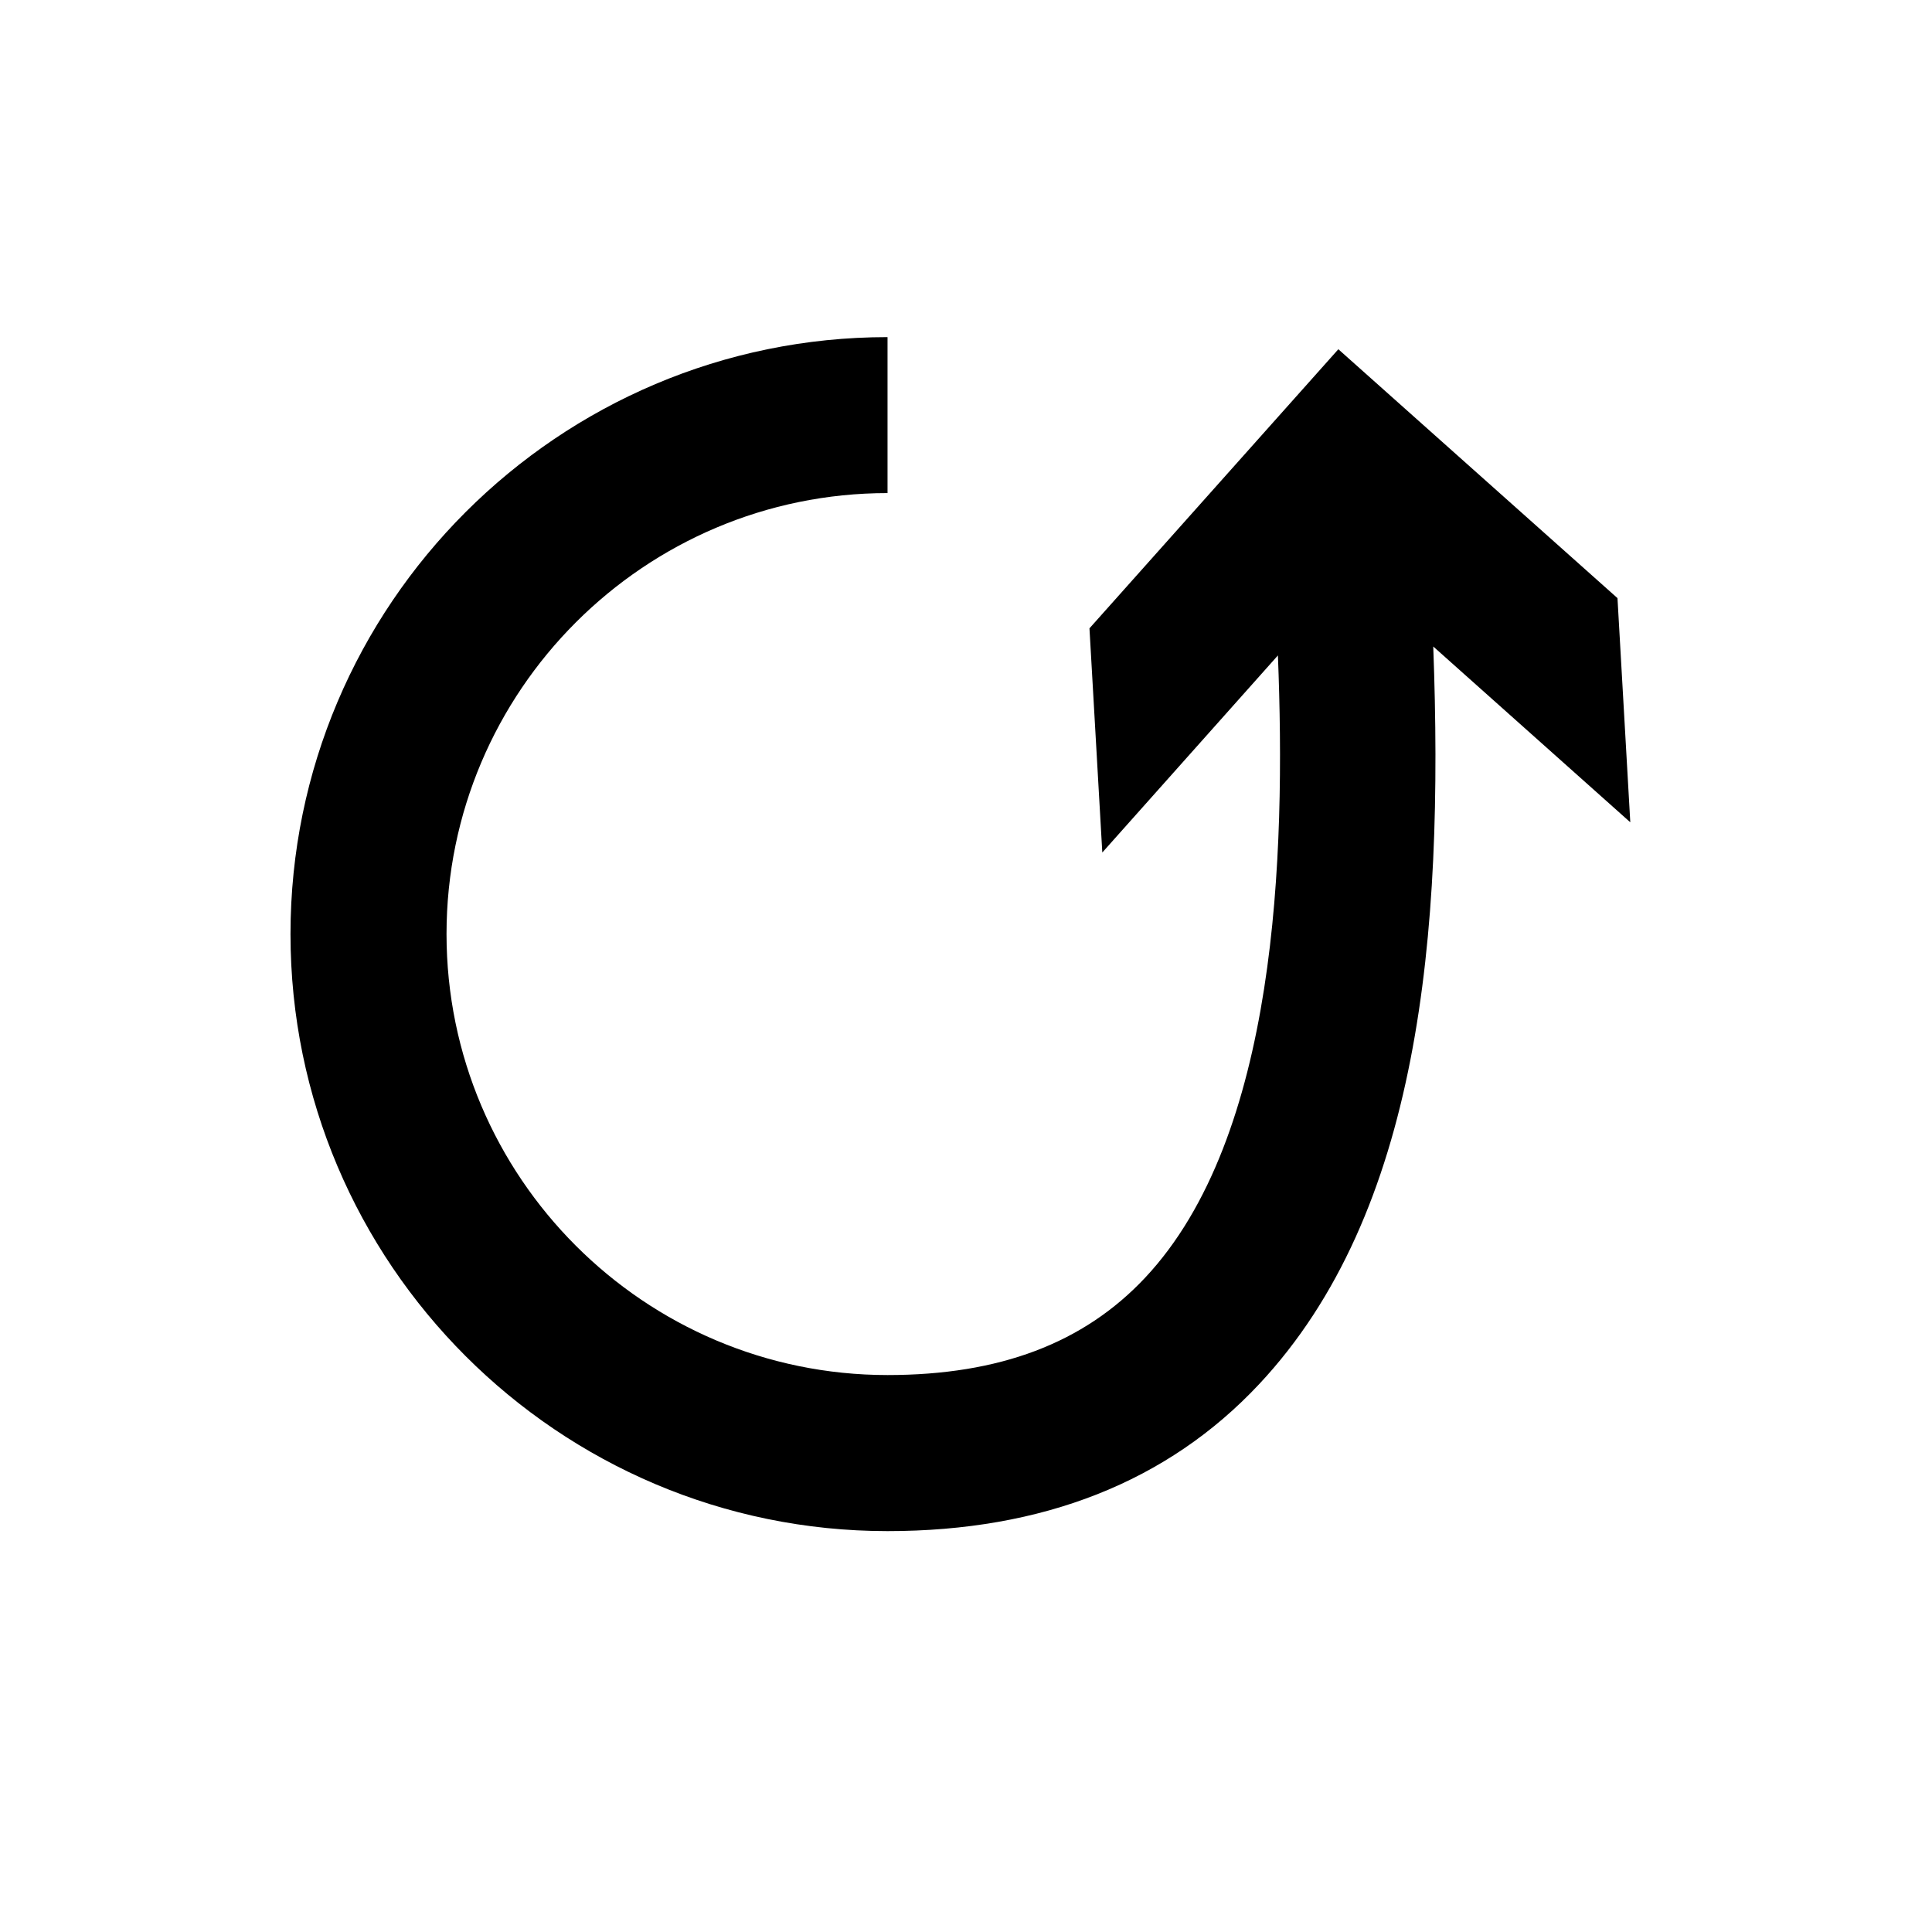
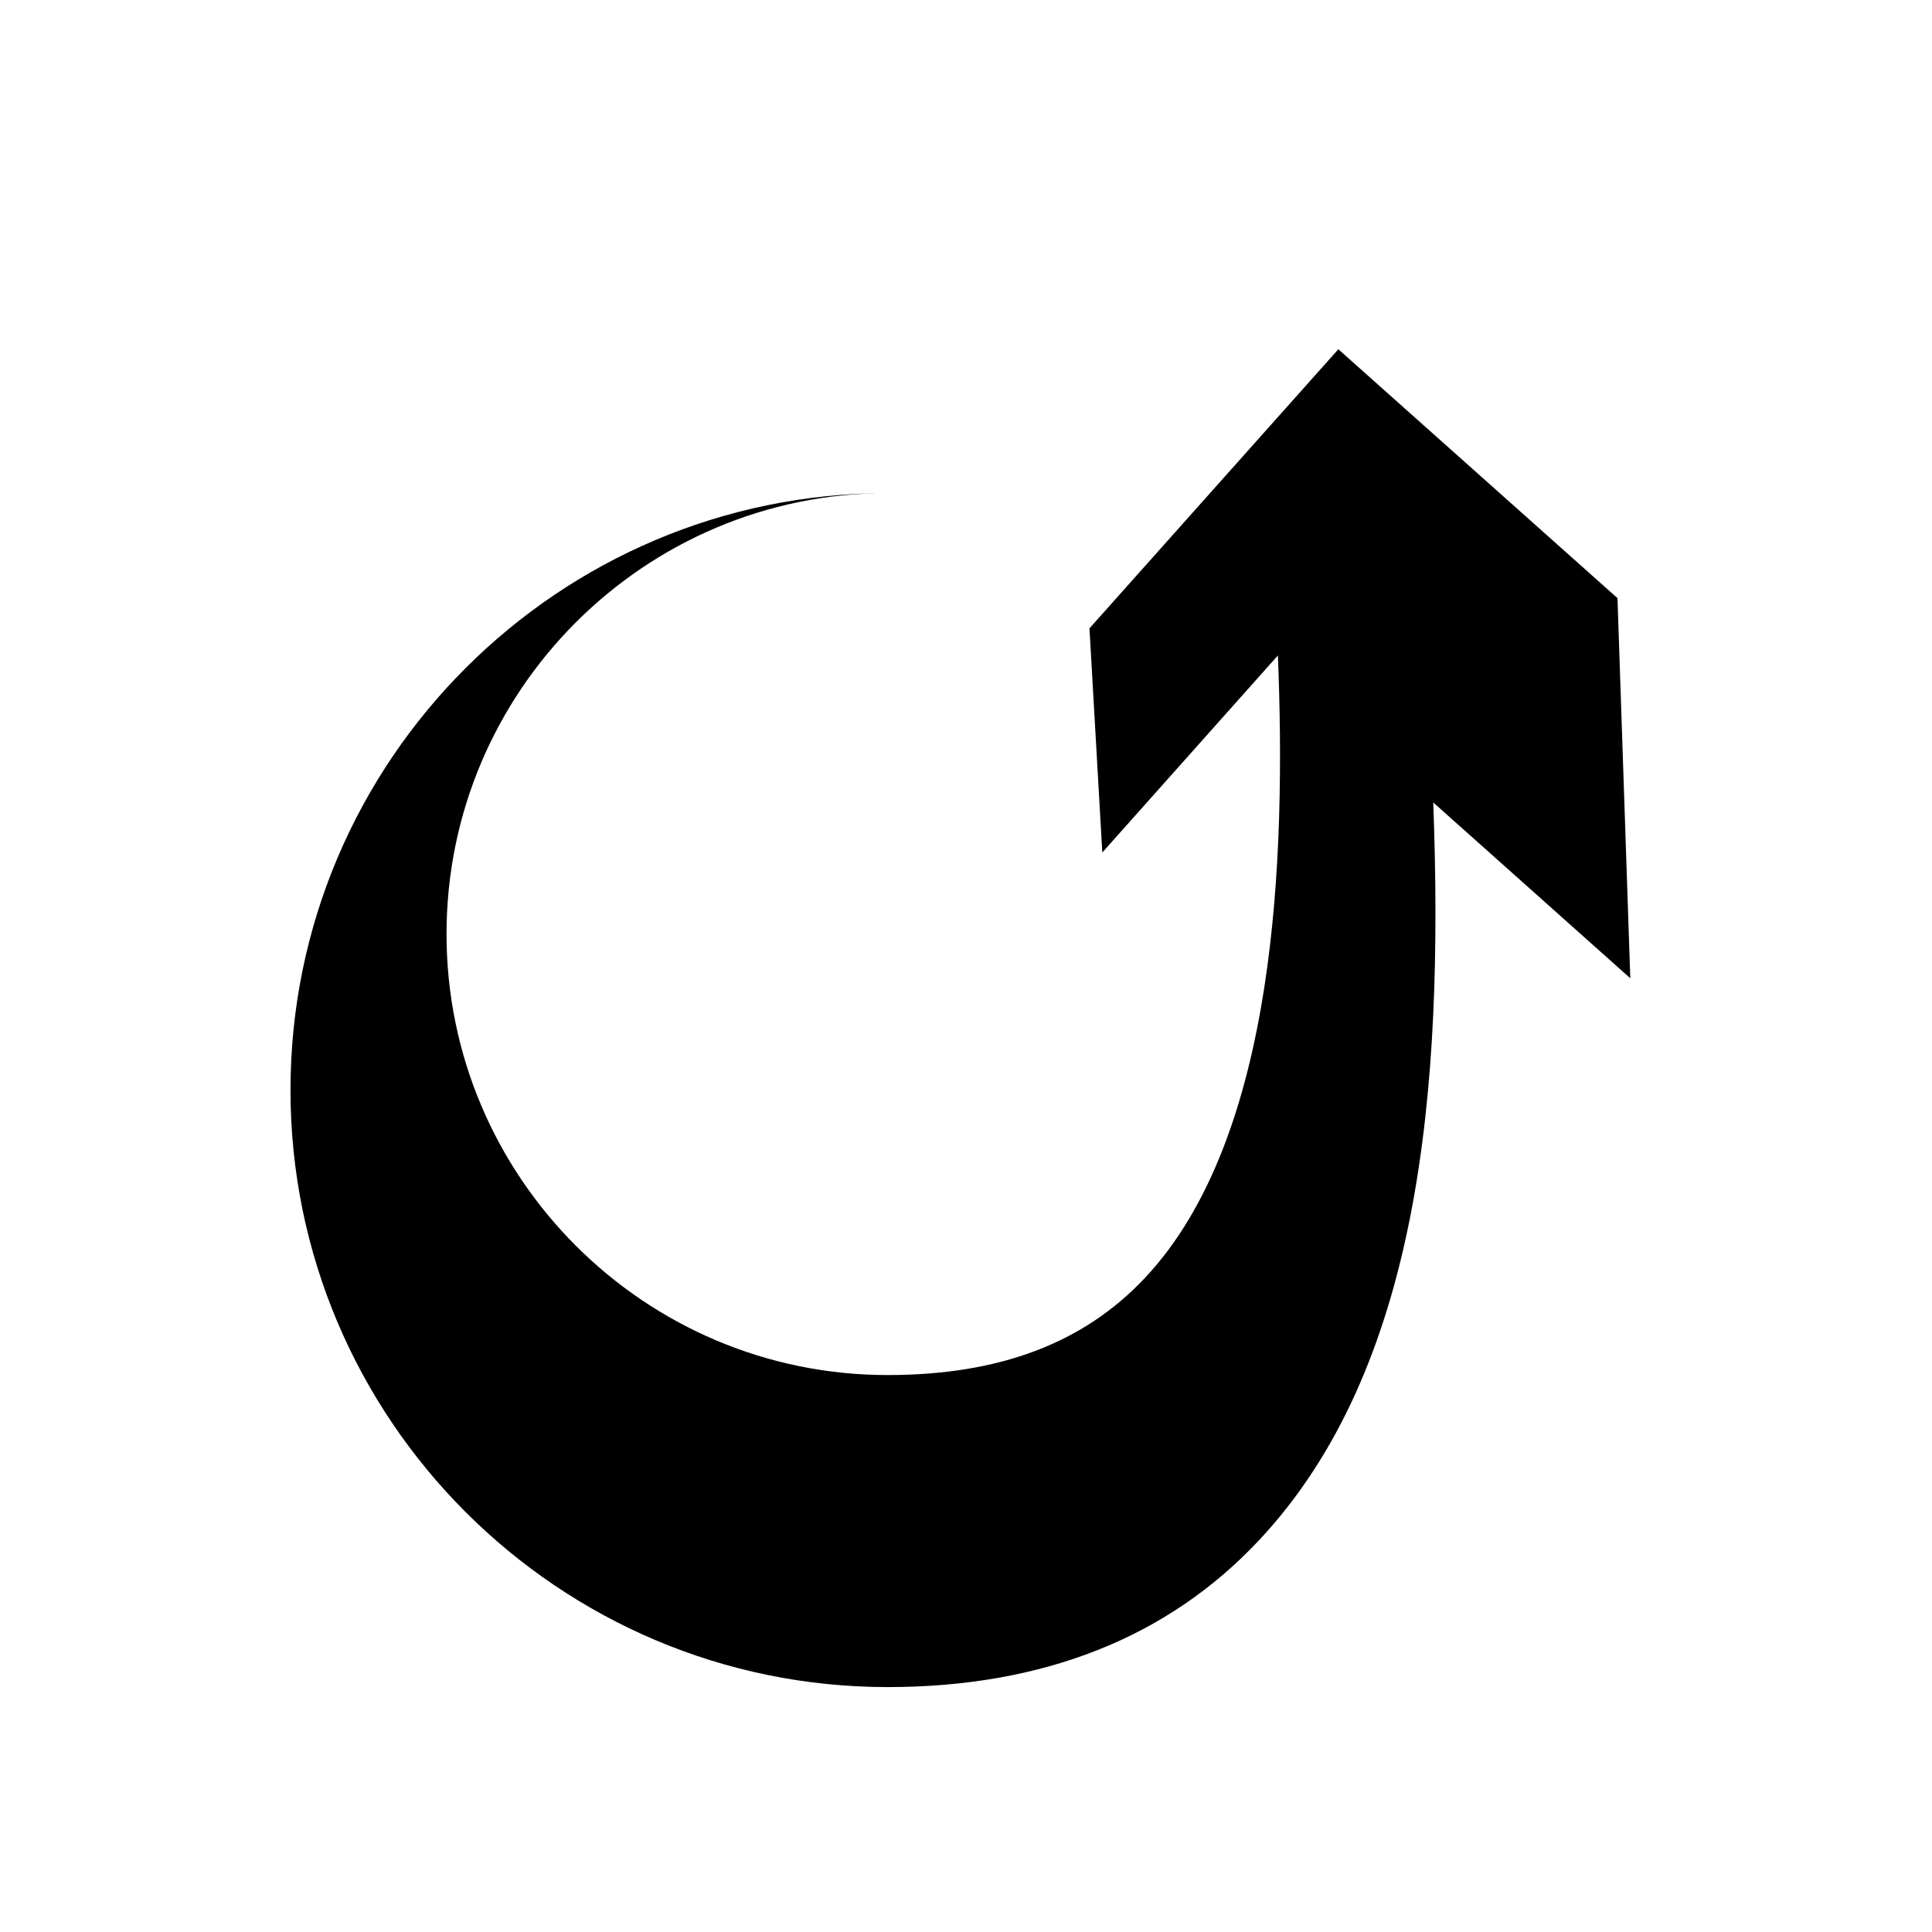
<svg xmlns="http://www.w3.org/2000/svg" fill="#000000" width="800px" height="800px" version="1.1" viewBox="144 144 512 512">
-   <path d="m572.65 302.51-73.973-65.957-65.957 73.961 3.402 59.41 46.539-52.227c2.098 53.031-0.133 127.53-35.172 164.89-16.285 17.375-38.637 25.816-68.285 25.816-64.441 0-116.87-52.43-116.87-116.88 0-64.43 52.43-116.85 116.87-116.85v-41.332c-87.246 0-158.22 70.965-158.22 158.2 0 87.25 70.977 158.22 158.22 158.22 41.129 0 74.246-13.078 98.441-38.902 42.613-45.438 49.043-118.94 46.18-195.53l52.219 46.586z" />
+   <path d="m572.65 302.51-73.973-65.957-65.957 73.961 3.402 59.41 46.539-52.227c2.098 53.031-0.133 127.53-35.172 164.89-16.285 17.375-38.637 25.816-68.285 25.816-64.441 0-116.87-52.43-116.87-116.88 0-64.43 52.43-116.85 116.87-116.85c-87.246 0-158.22 70.965-158.22 158.2 0 87.25 70.977 158.22 158.22 158.22 41.129 0 74.246-13.078 98.441-38.902 42.613-45.438 49.043-118.94 46.18-195.53l52.219 46.586z" />
</svg>